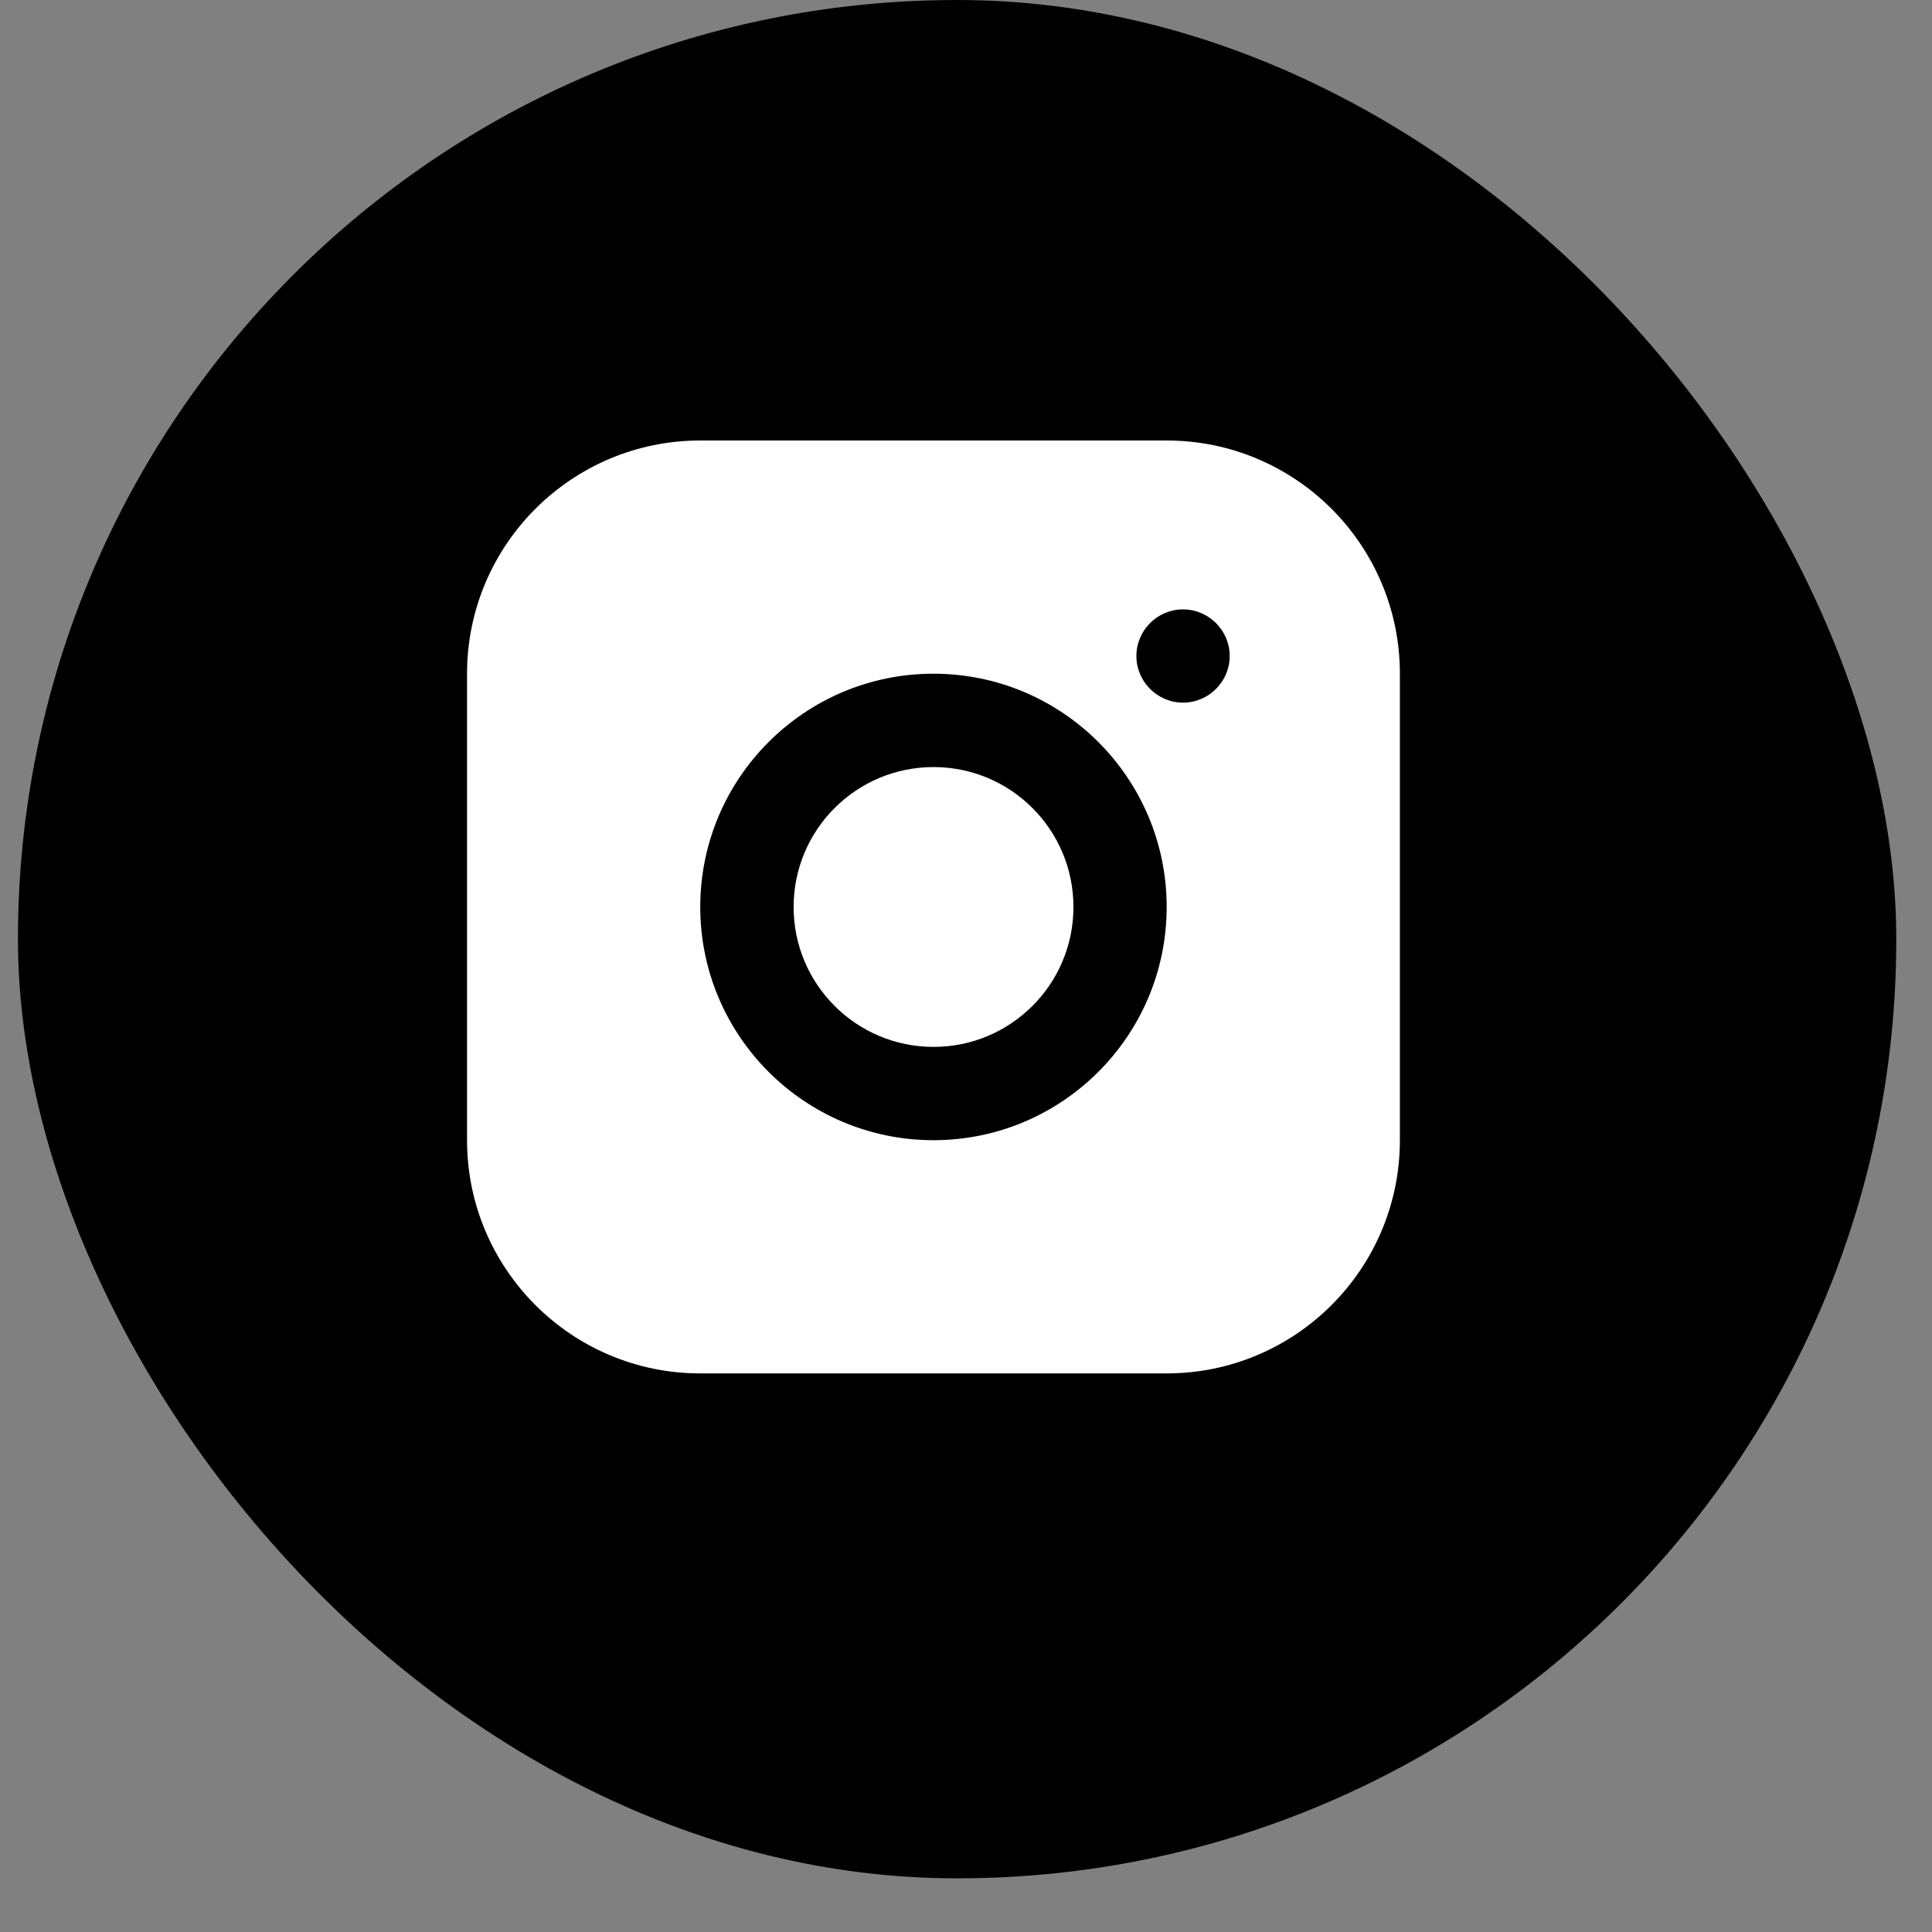
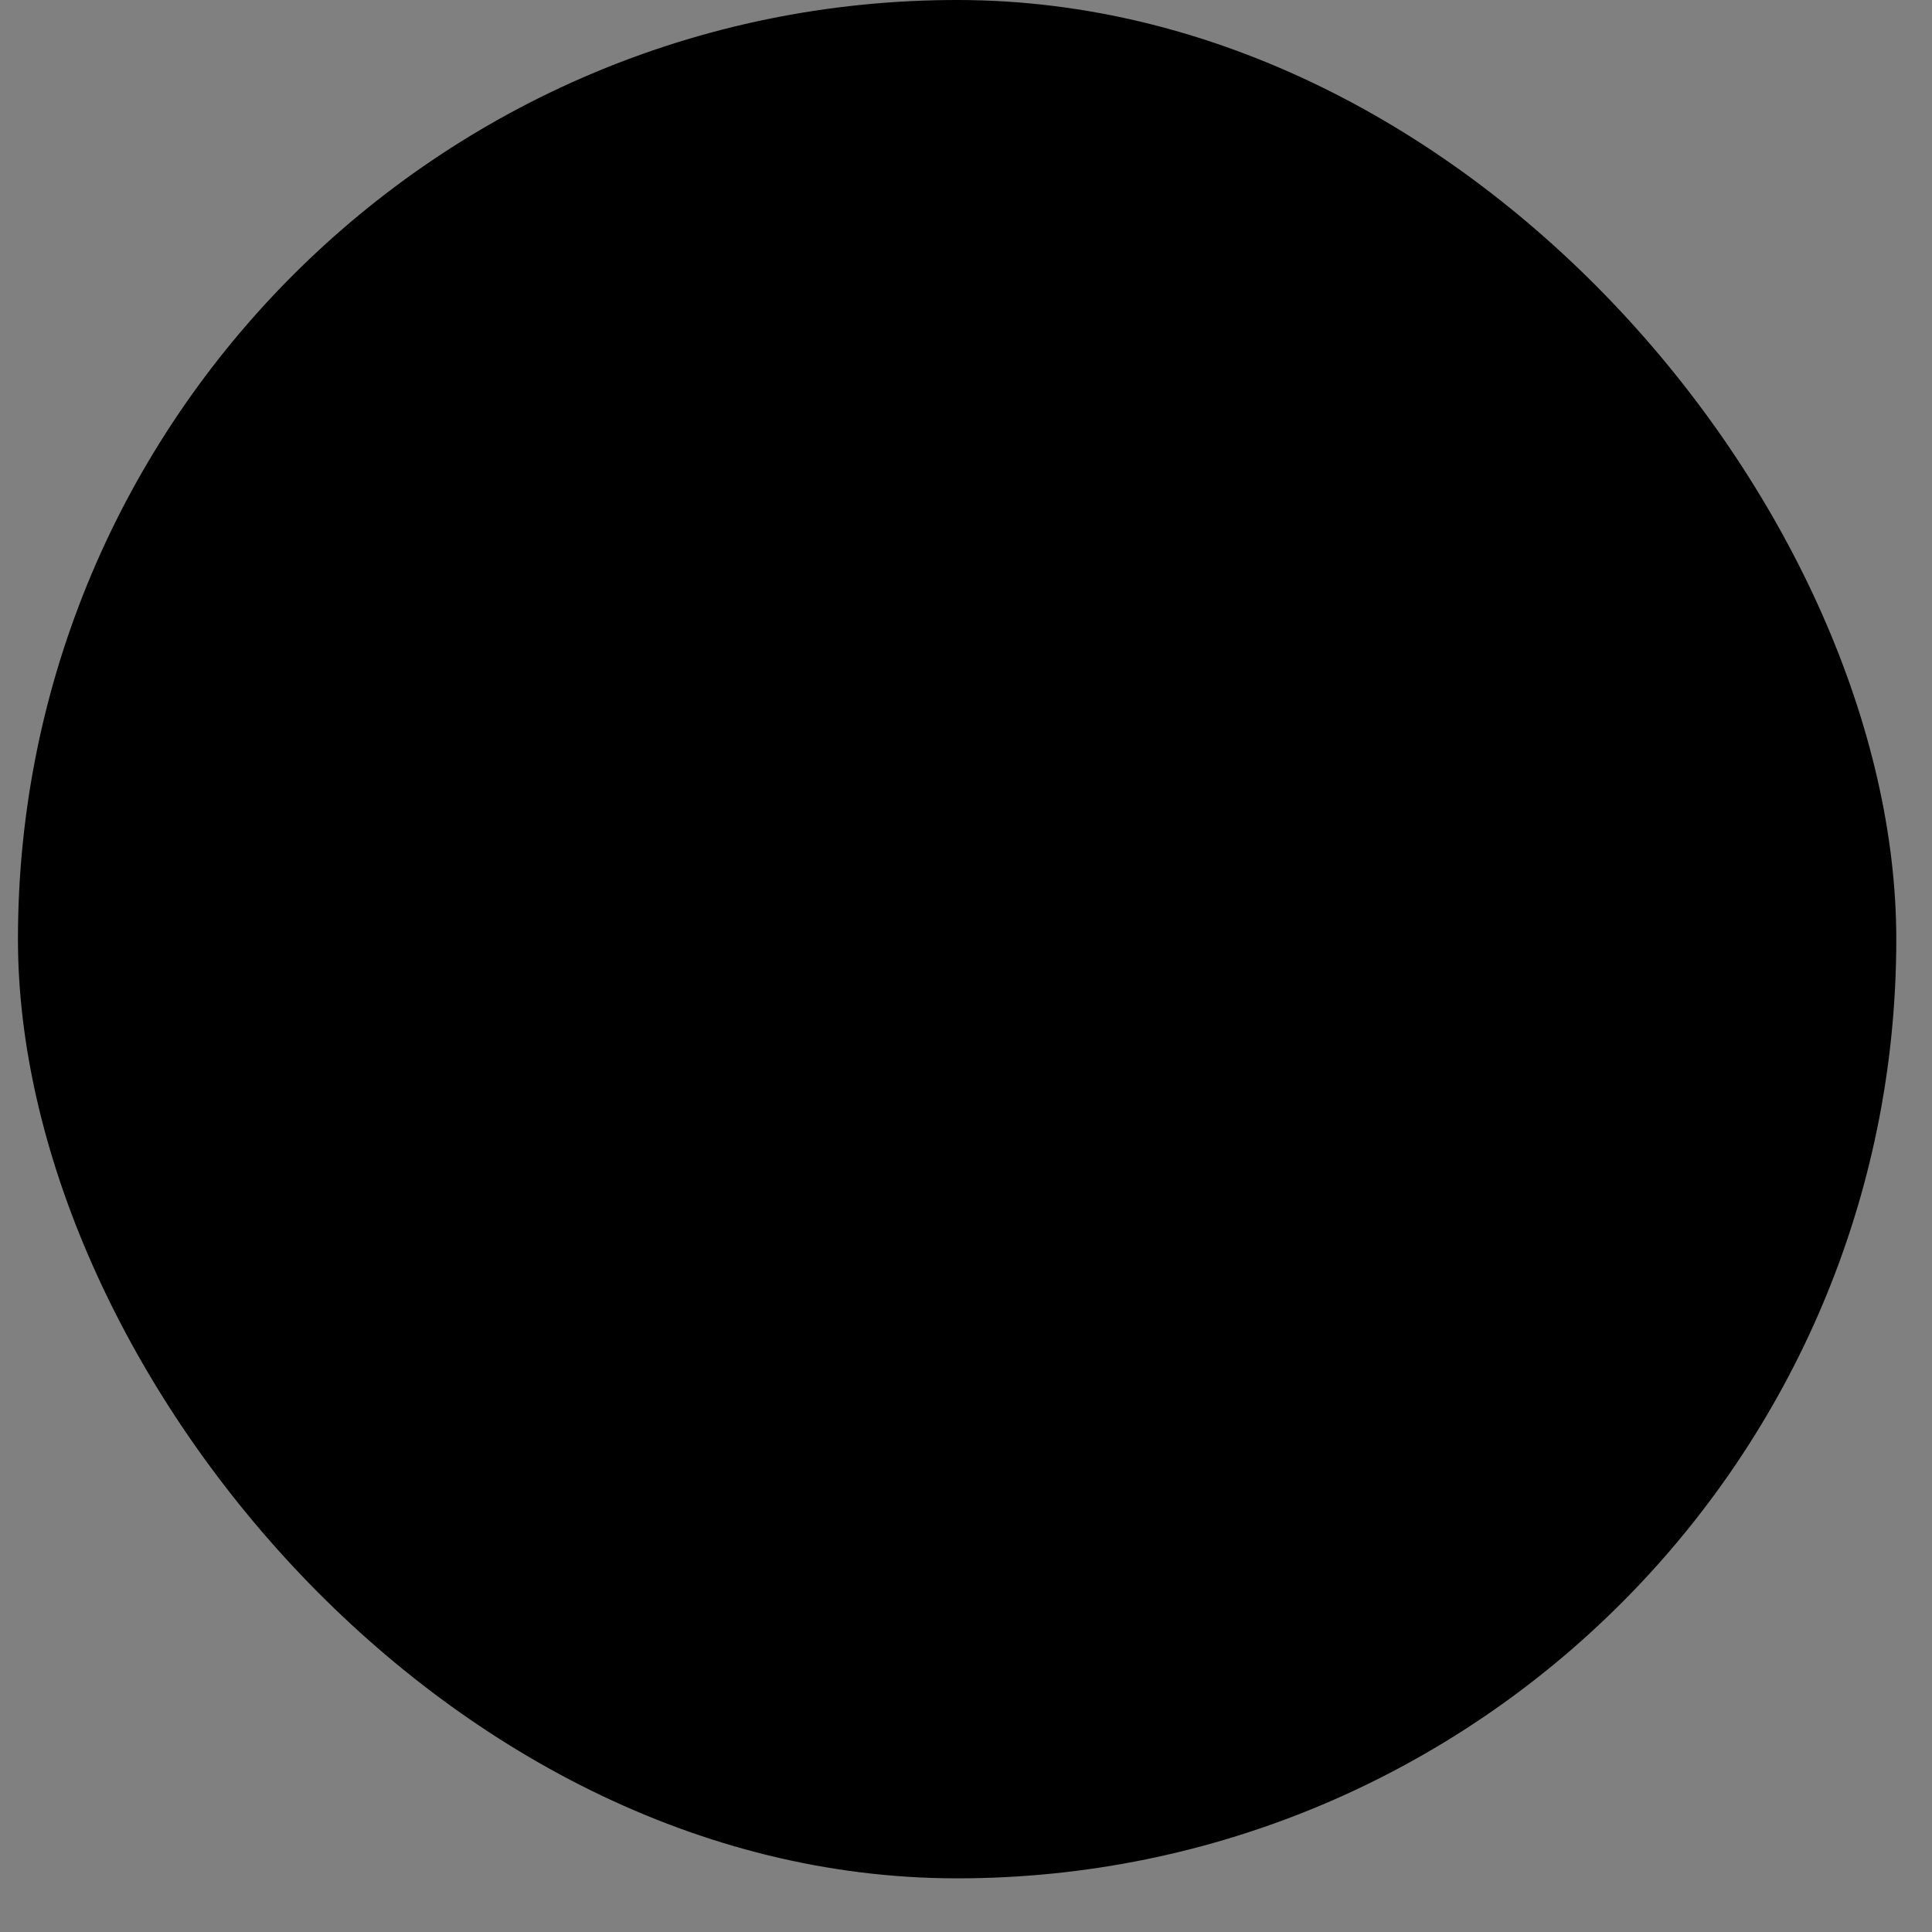
<svg xmlns="http://www.w3.org/2000/svg" width="31" height="31" viewBox="0 0 31 31" fill="none">
  <rect x="0" y="0" width="31" height="31" fill="#808080" stroke="none" />
  <rect x="0.288" width="30.139" height="30.139" rx="15.069" fill="black" />
  <g clip-path="url(#clip0_1351_1682)">
-     <path d="M18.72 7.068H11.236C9.17 7.068 7.494 8.745 7.494 10.81V18.295C7.494 20.36 9.17 22.037 11.236 22.037H18.72C20.786 22.037 22.462 20.36 22.462 18.295V10.81C22.462 8.745 20.786 7.068 18.72 7.068ZM14.978 18.295C12.912 18.295 11.236 16.618 11.236 14.553C11.236 12.487 12.912 10.81 14.978 10.81C17.044 10.81 18.72 12.487 18.72 14.553C18.72 16.618 17.044 18.295 14.978 18.295ZM18.982 11.274C18.571 11.274 18.234 10.938 18.234 10.526C18.234 10.114 18.571 9.778 18.982 9.778C19.394 9.778 19.731 10.114 19.731 10.526C19.731 10.938 19.394 11.274 18.982 11.274Z" fill="white" />
-     <path d="M14.979 16.798C16.219 16.798 17.224 15.793 17.224 14.553C17.224 13.313 16.219 12.308 14.979 12.308C13.739 12.308 12.734 13.313 12.734 14.553C12.734 15.793 13.739 16.798 14.979 16.798Z" fill="white" />
-   </g>
+     </g>
  <defs>
    <clipPath id="clip0_1351_1682">
      <rect width="18.46" height="18.46" fill="white" transform="translate(6.127 5.839)" />
    </clipPath>
  </defs>
</svg>